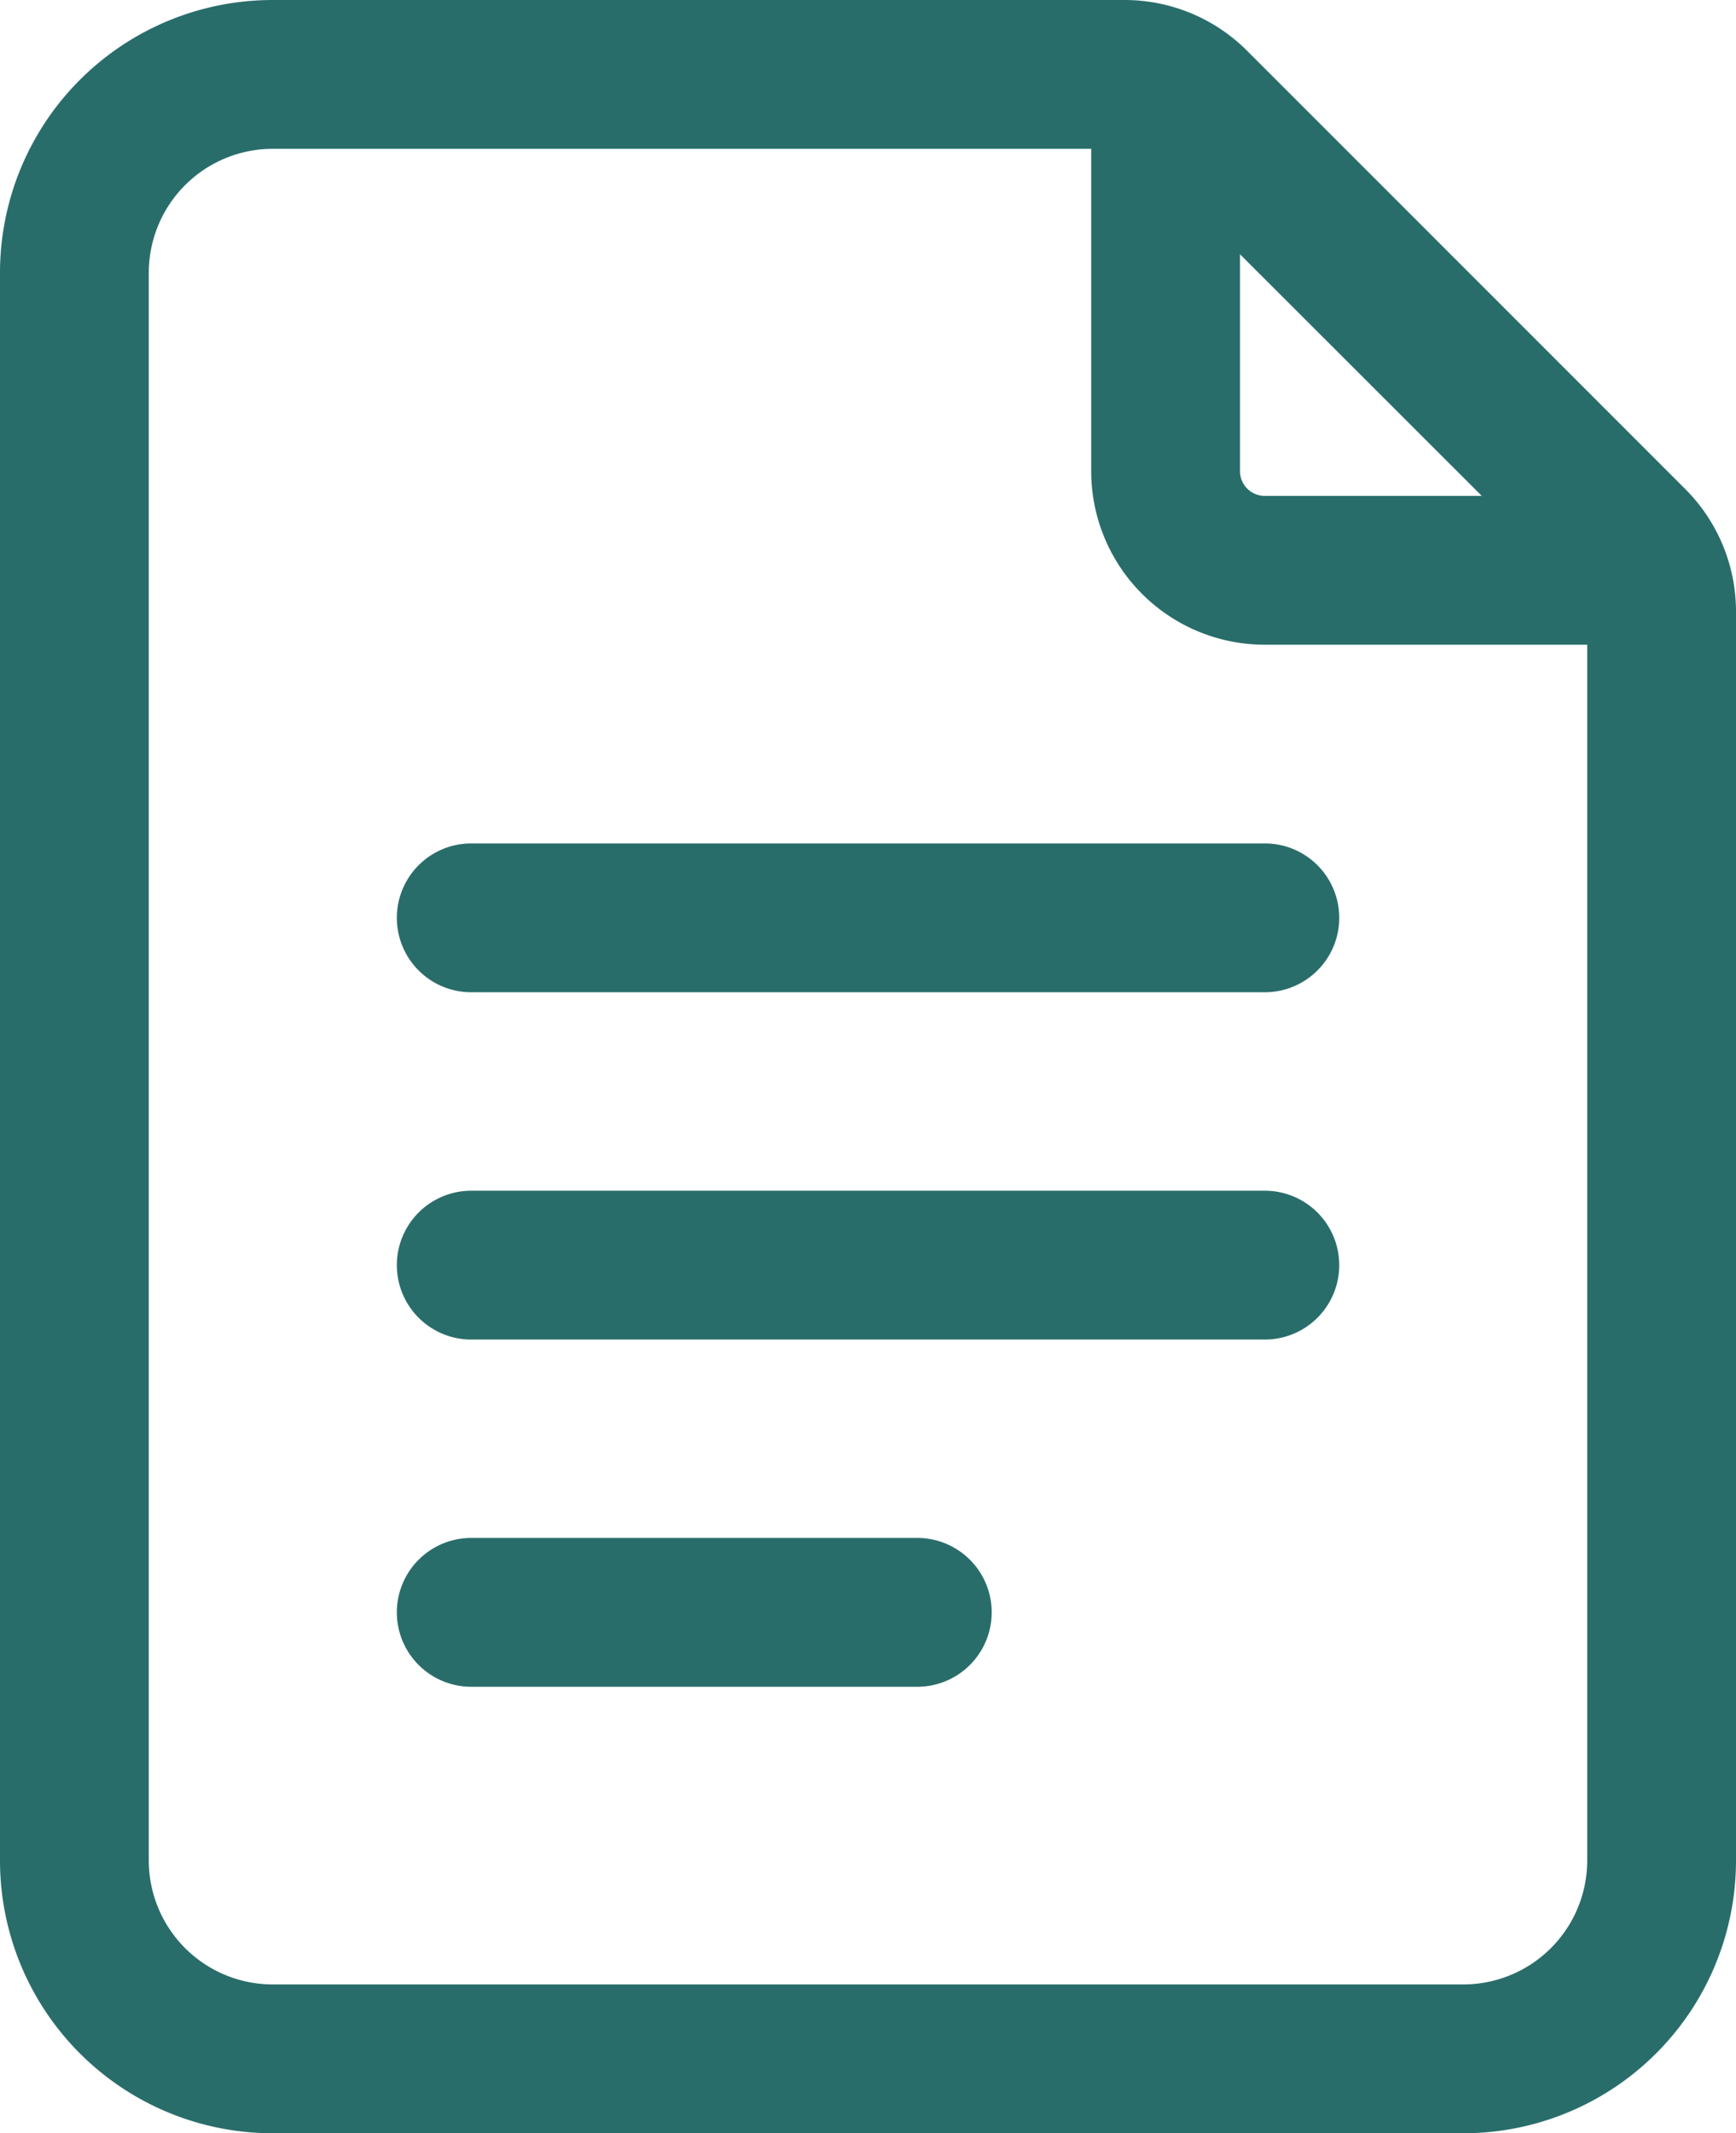
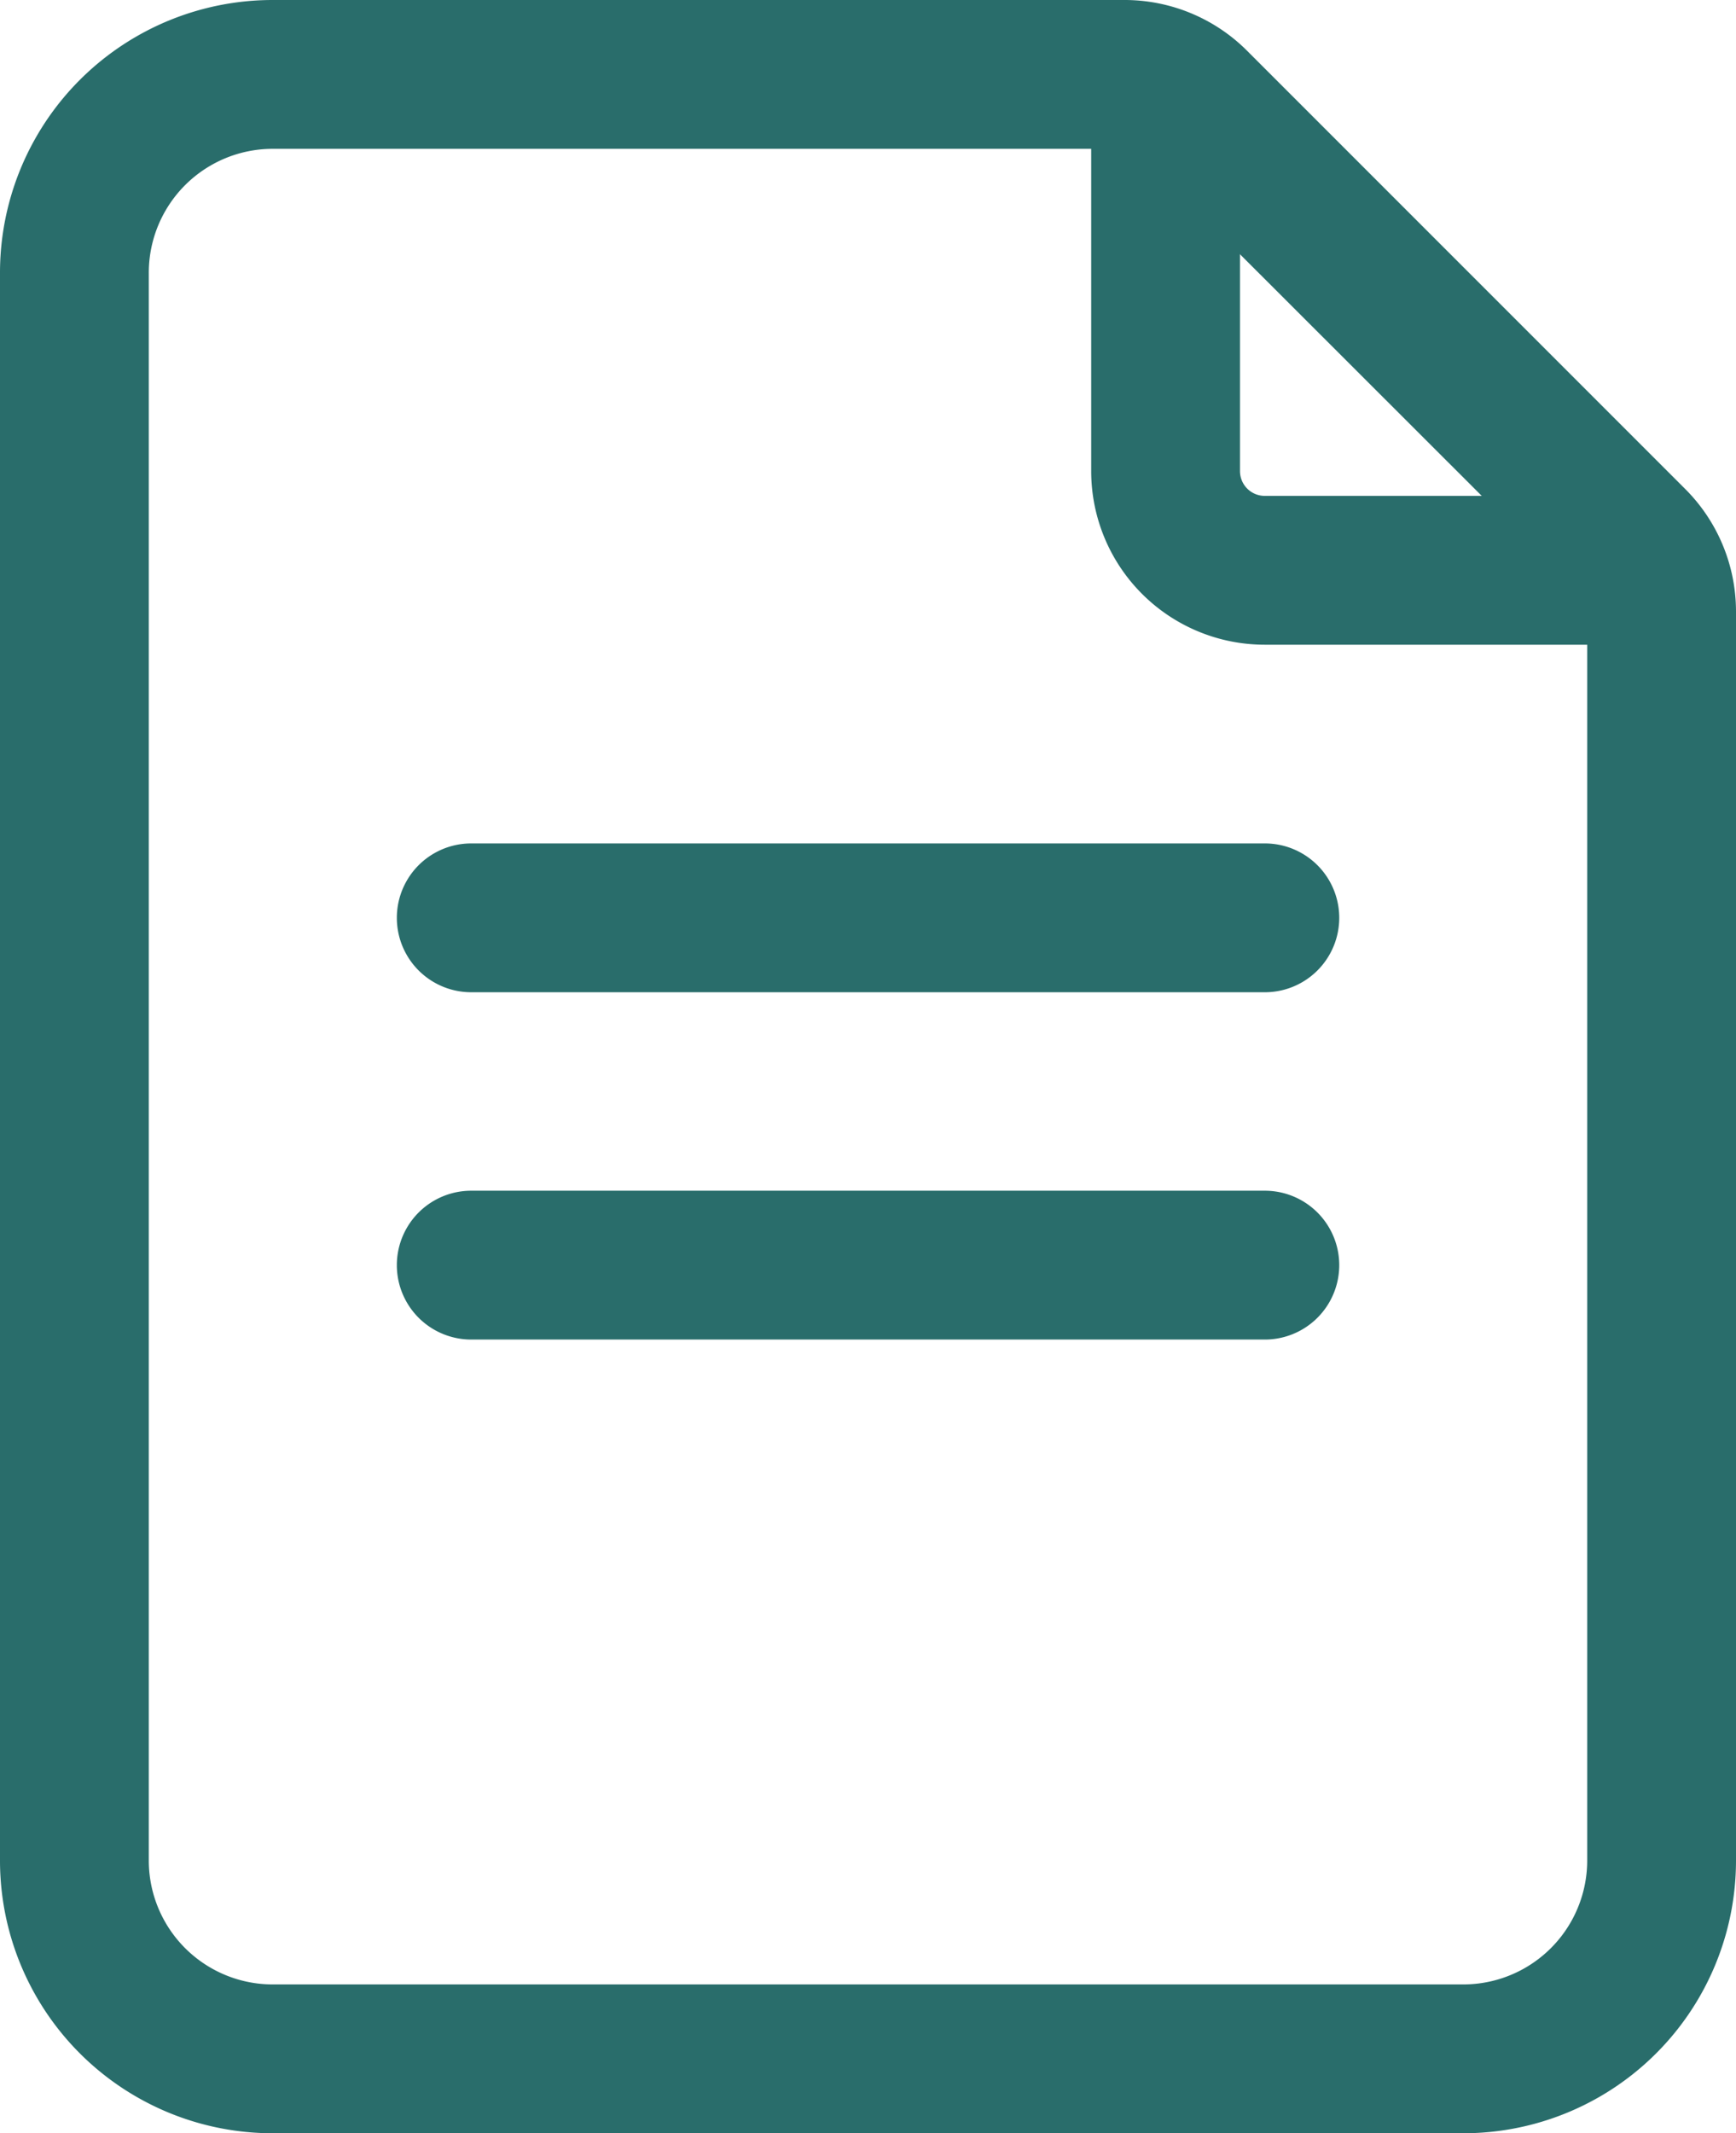
<svg xmlns="http://www.w3.org/2000/svg" width="21.514" height="26.432" viewBox="0 0 21.514 26.432">
  <g id="Icon" transform="translate(-3.25 -1.25)">
    <path id="Path_131699" data-name="Path 131699" d="M24.764,24.3a3.379,3.379,0,0,1-3.381,3.381H6.631A3.379,3.379,0,0,1,3.25,24.3V4.631A3.379,3.379,0,0,1,6.631,1.25H17.186a2.146,2.146,0,0,1,1.521.631l5.426,5.426a2.146,2.146,0,0,1,.631,1.521Zm-1.844,0V8.828a.308.308,0,0,0-.09-.218L17.4,3.184a.308.308,0,0,0-.218-.09H6.631A1.536,1.536,0,0,0,5.094,4.631V24.3a1.536,1.536,0,0,0,1.537,1.537H21.383A1.536,1.536,0,0,0,22.92,24.3Z" transform="translate(0 0)" fill="#296d6b" fill-rule="evenodd" />
    <path id="Path_131700" data-name="Path 131700" d="M14.25,2.672a.922.922,0,0,1,1.844,0v4.3a.307.307,0,0,0,.307.307h4.3a.922.922,0,1,1,0,1.844H16.4A2.151,2.151,0,0,1,14.25,6.975Z" transform="translate(2.523 0.115)" fill="#296d6b" fill-rule="evenodd" />
    <path id="Path_131701" data-name="Path 131701" d="M8.172,11.594a.922.922,0,0,1,0-1.844h9.835a.922.922,0,0,1,0,1.844Z" transform="translate(0.918 1.95)" fill="#296d6b" fill-rule="evenodd" />
    <path id="Path_131702" data-name="Path 131702" d="M8.172,15.094a.922.922,0,1,1,0-1.844h9.835a.922.922,0,1,1,0,1.844Z" transform="translate(0.918 2.753)" fill="#296d6b" fill-rule="evenodd" />
-     <path id="Path_131703" data-name="Path 131703" d="M8.172,18.594a.922.922,0,0,1,0-1.844H13.7a.922.922,0,0,1,0,1.844Z" transform="translate(0.918 3.555)" fill="#296d6b" fill-rule="evenodd" />
  </g>
</svg>